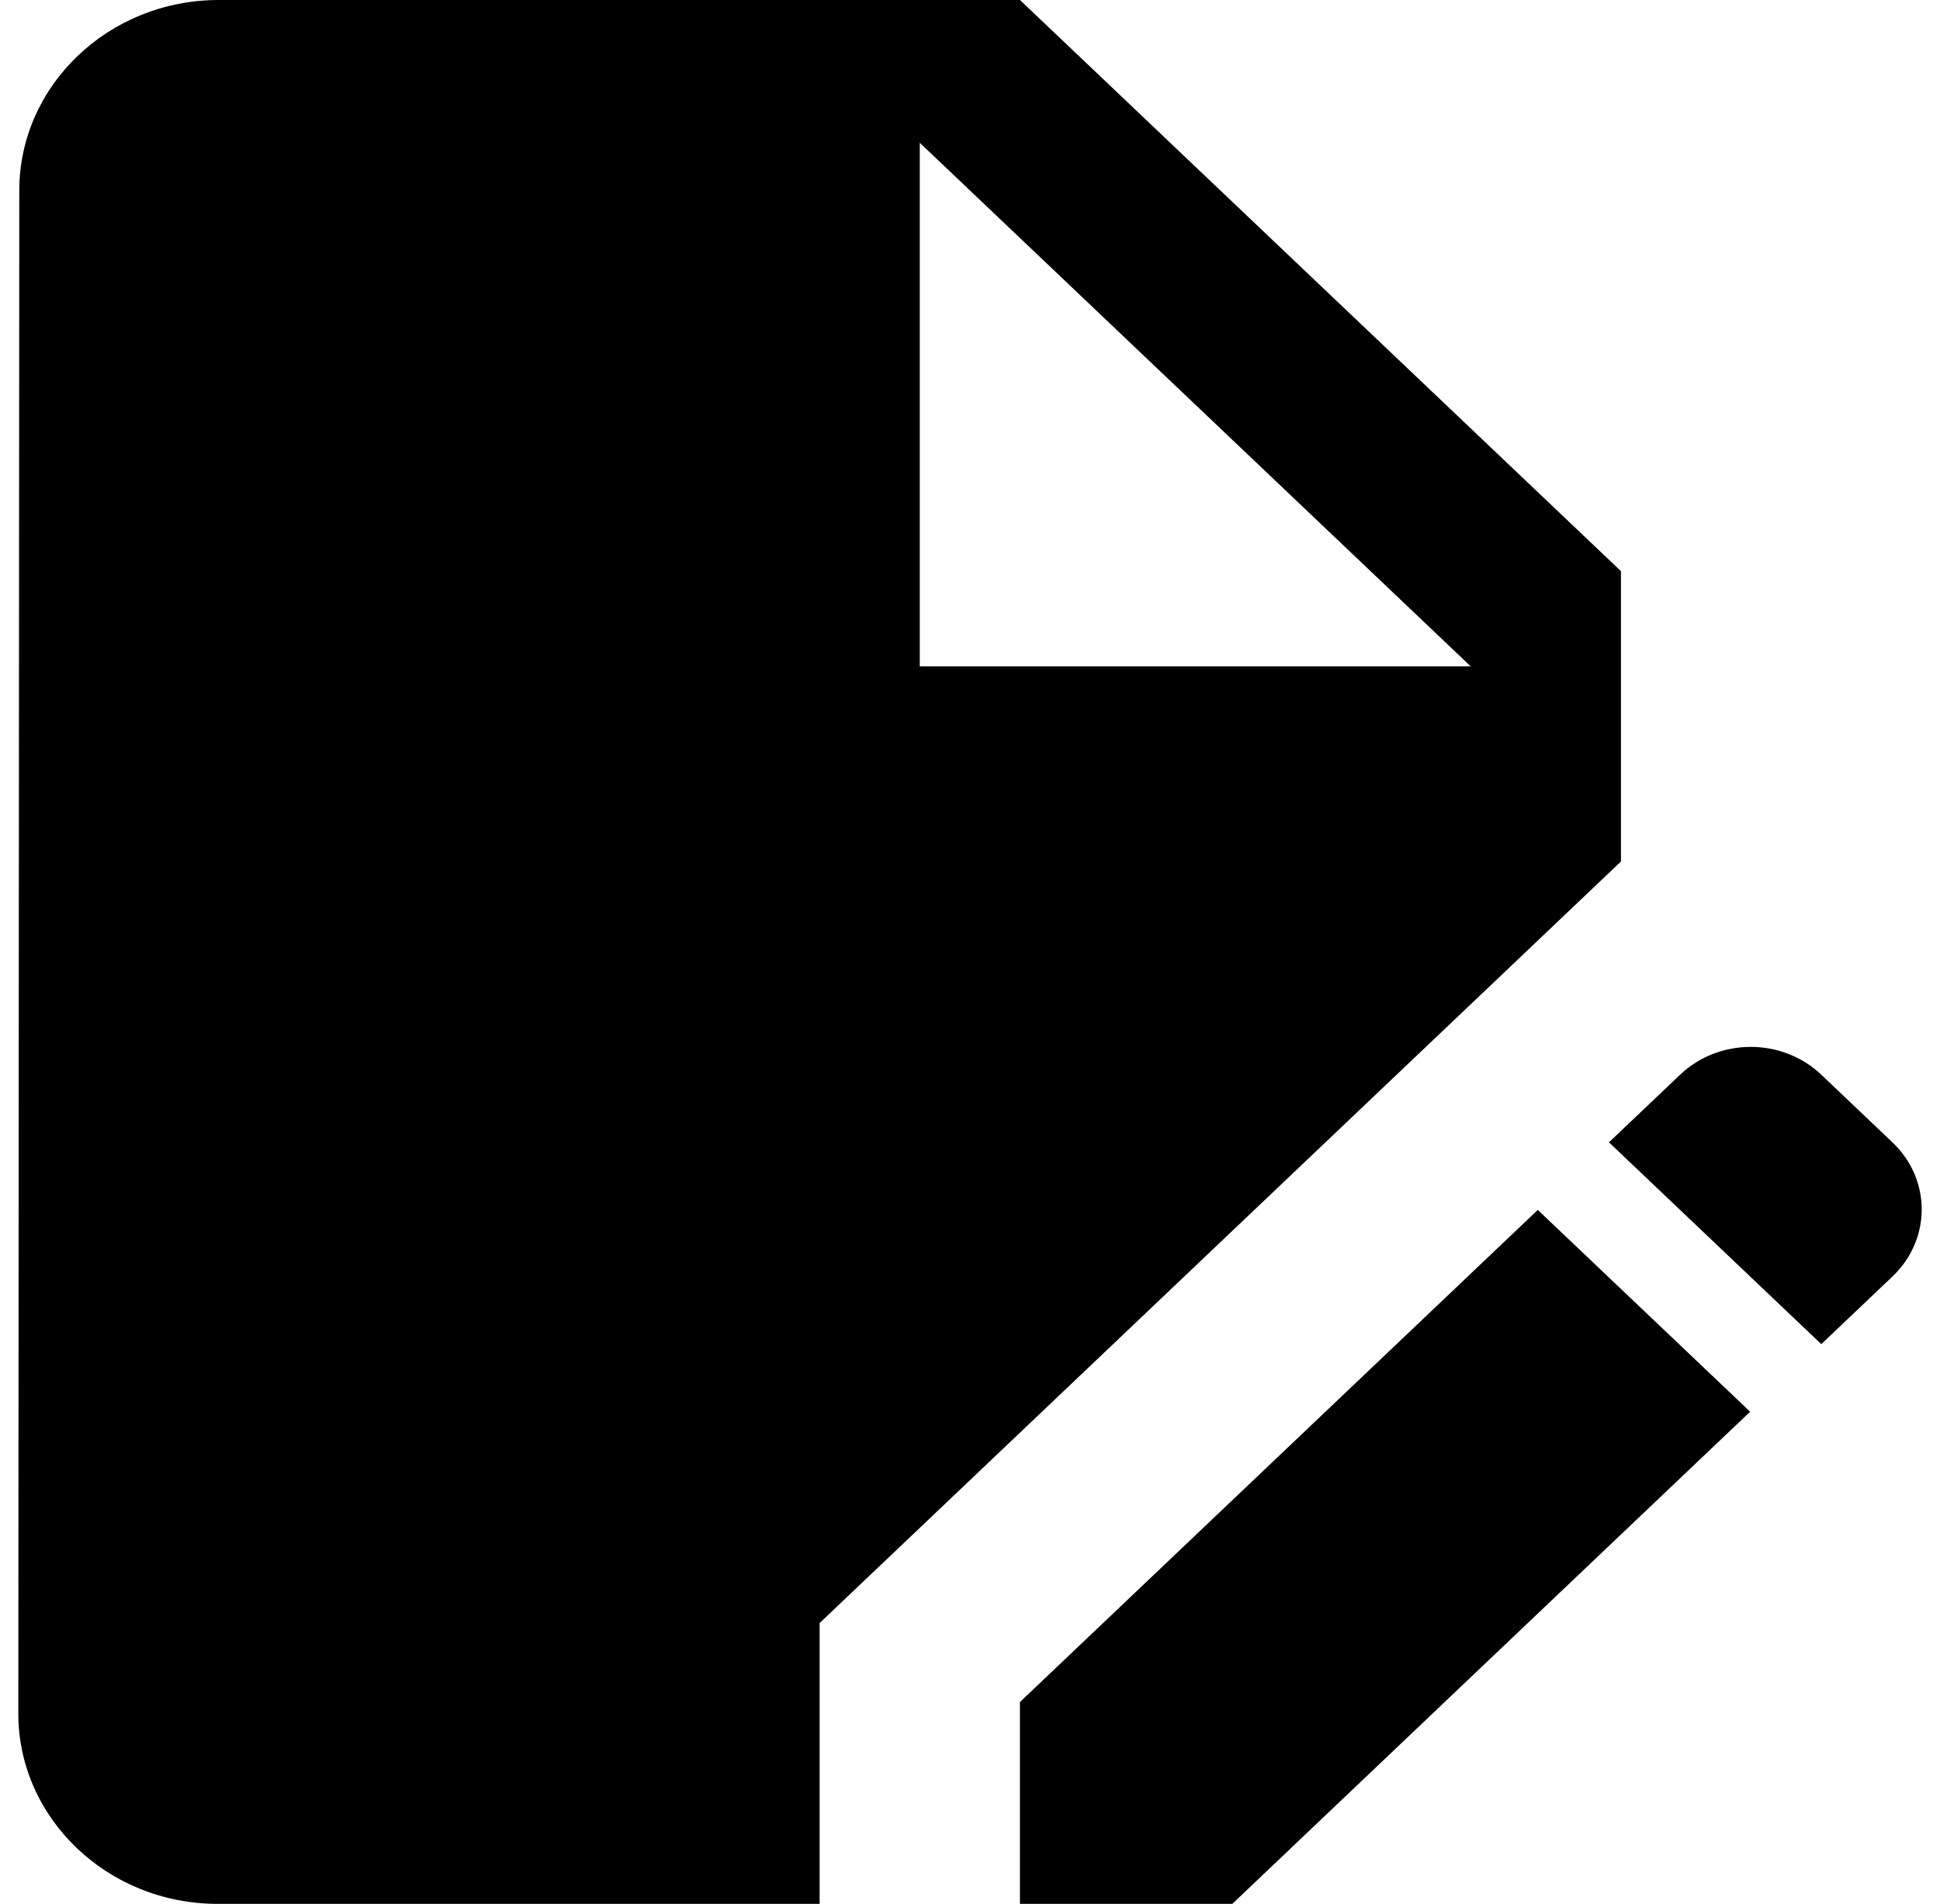
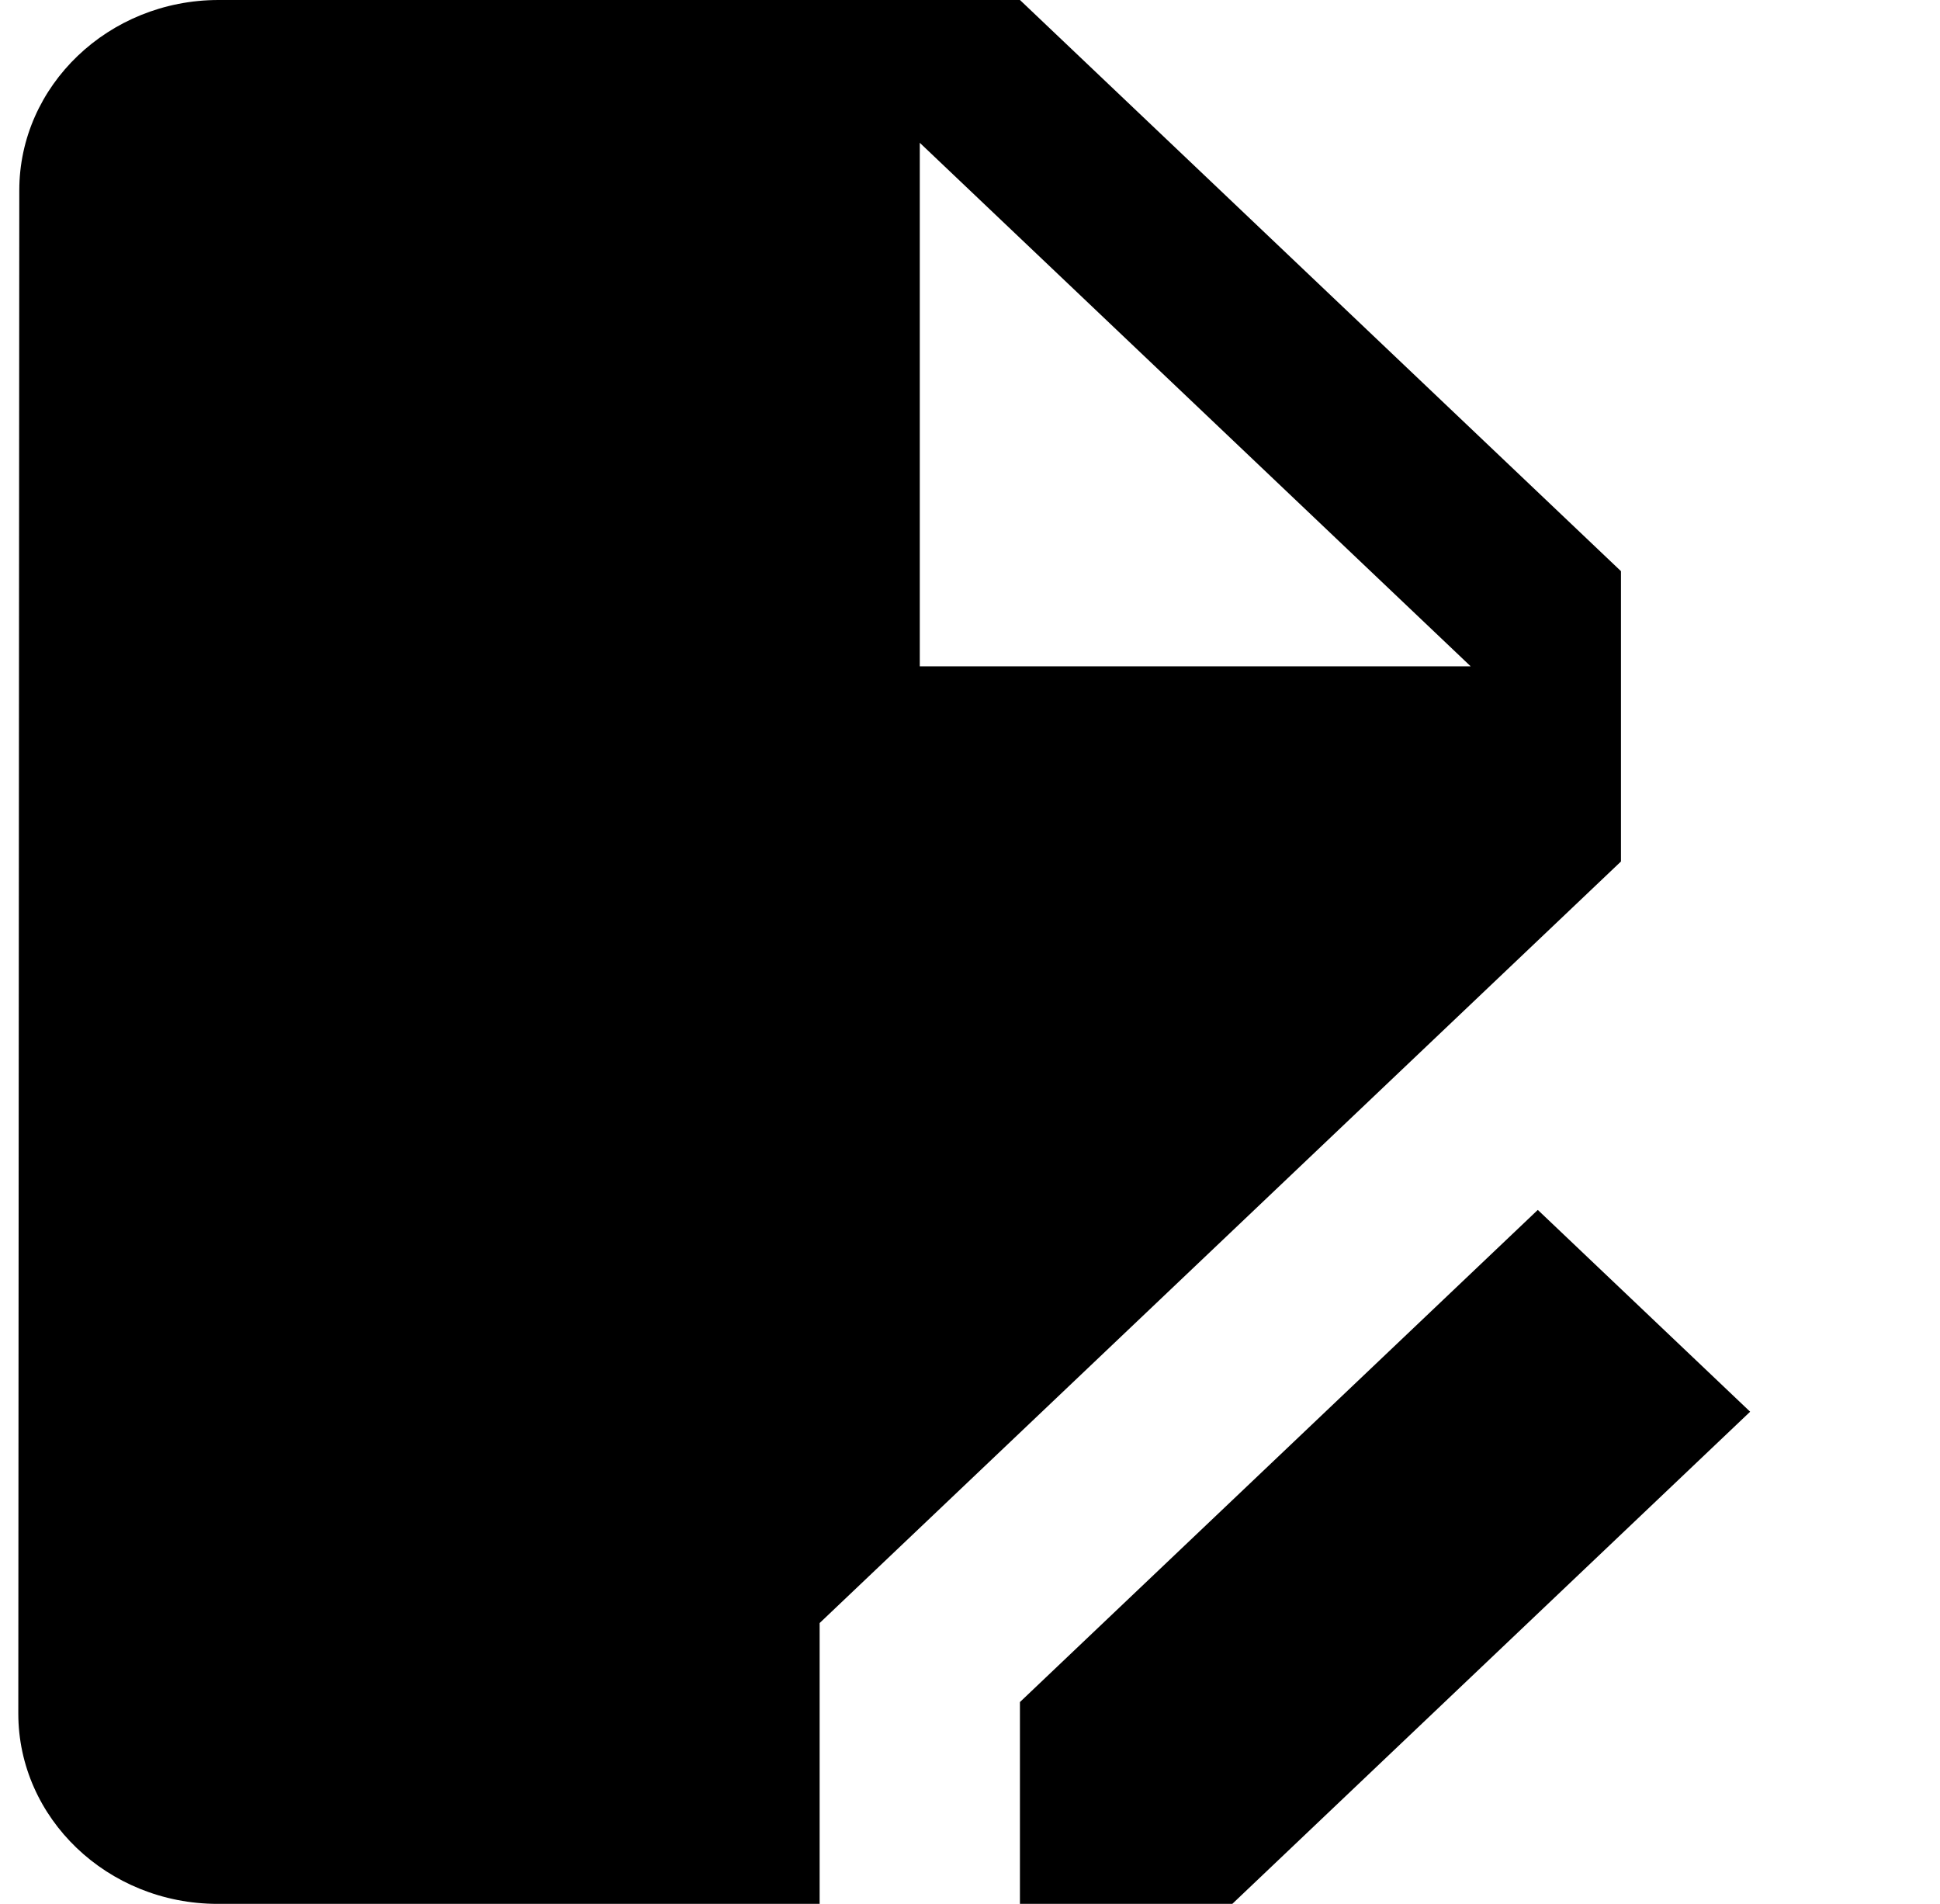
<svg xmlns="http://www.w3.org/2000/svg" width="53" height="52" viewBox="0 0 53 52" fill="none">
  <path d="M27.864 46.488V52H33.666L47.813 38.558L42.012 33.046L27.864 46.488Z" fill="black" />
  <path d="M44.284 15.6L27.865 0H5.973C2.963 0 0.527 2.34 0.527 5.2L0.5 46.8C0.5 49.66 2.935 52 5.946 52H22.392V44.33L44.284 23.53V15.6ZM25.128 18.2V3.9L40.179 18.2H25.128Z" fill="black" />
-   <path d="M51.7 31.2L49.757 29.354C48.69 28.34 46.966 28.34 45.899 29.354L43.956 31.2L49.757 36.712L51.7 34.866C52.767 33.852 52.767 32.214 51.7 31.2Z" fill="black" />
</svg>